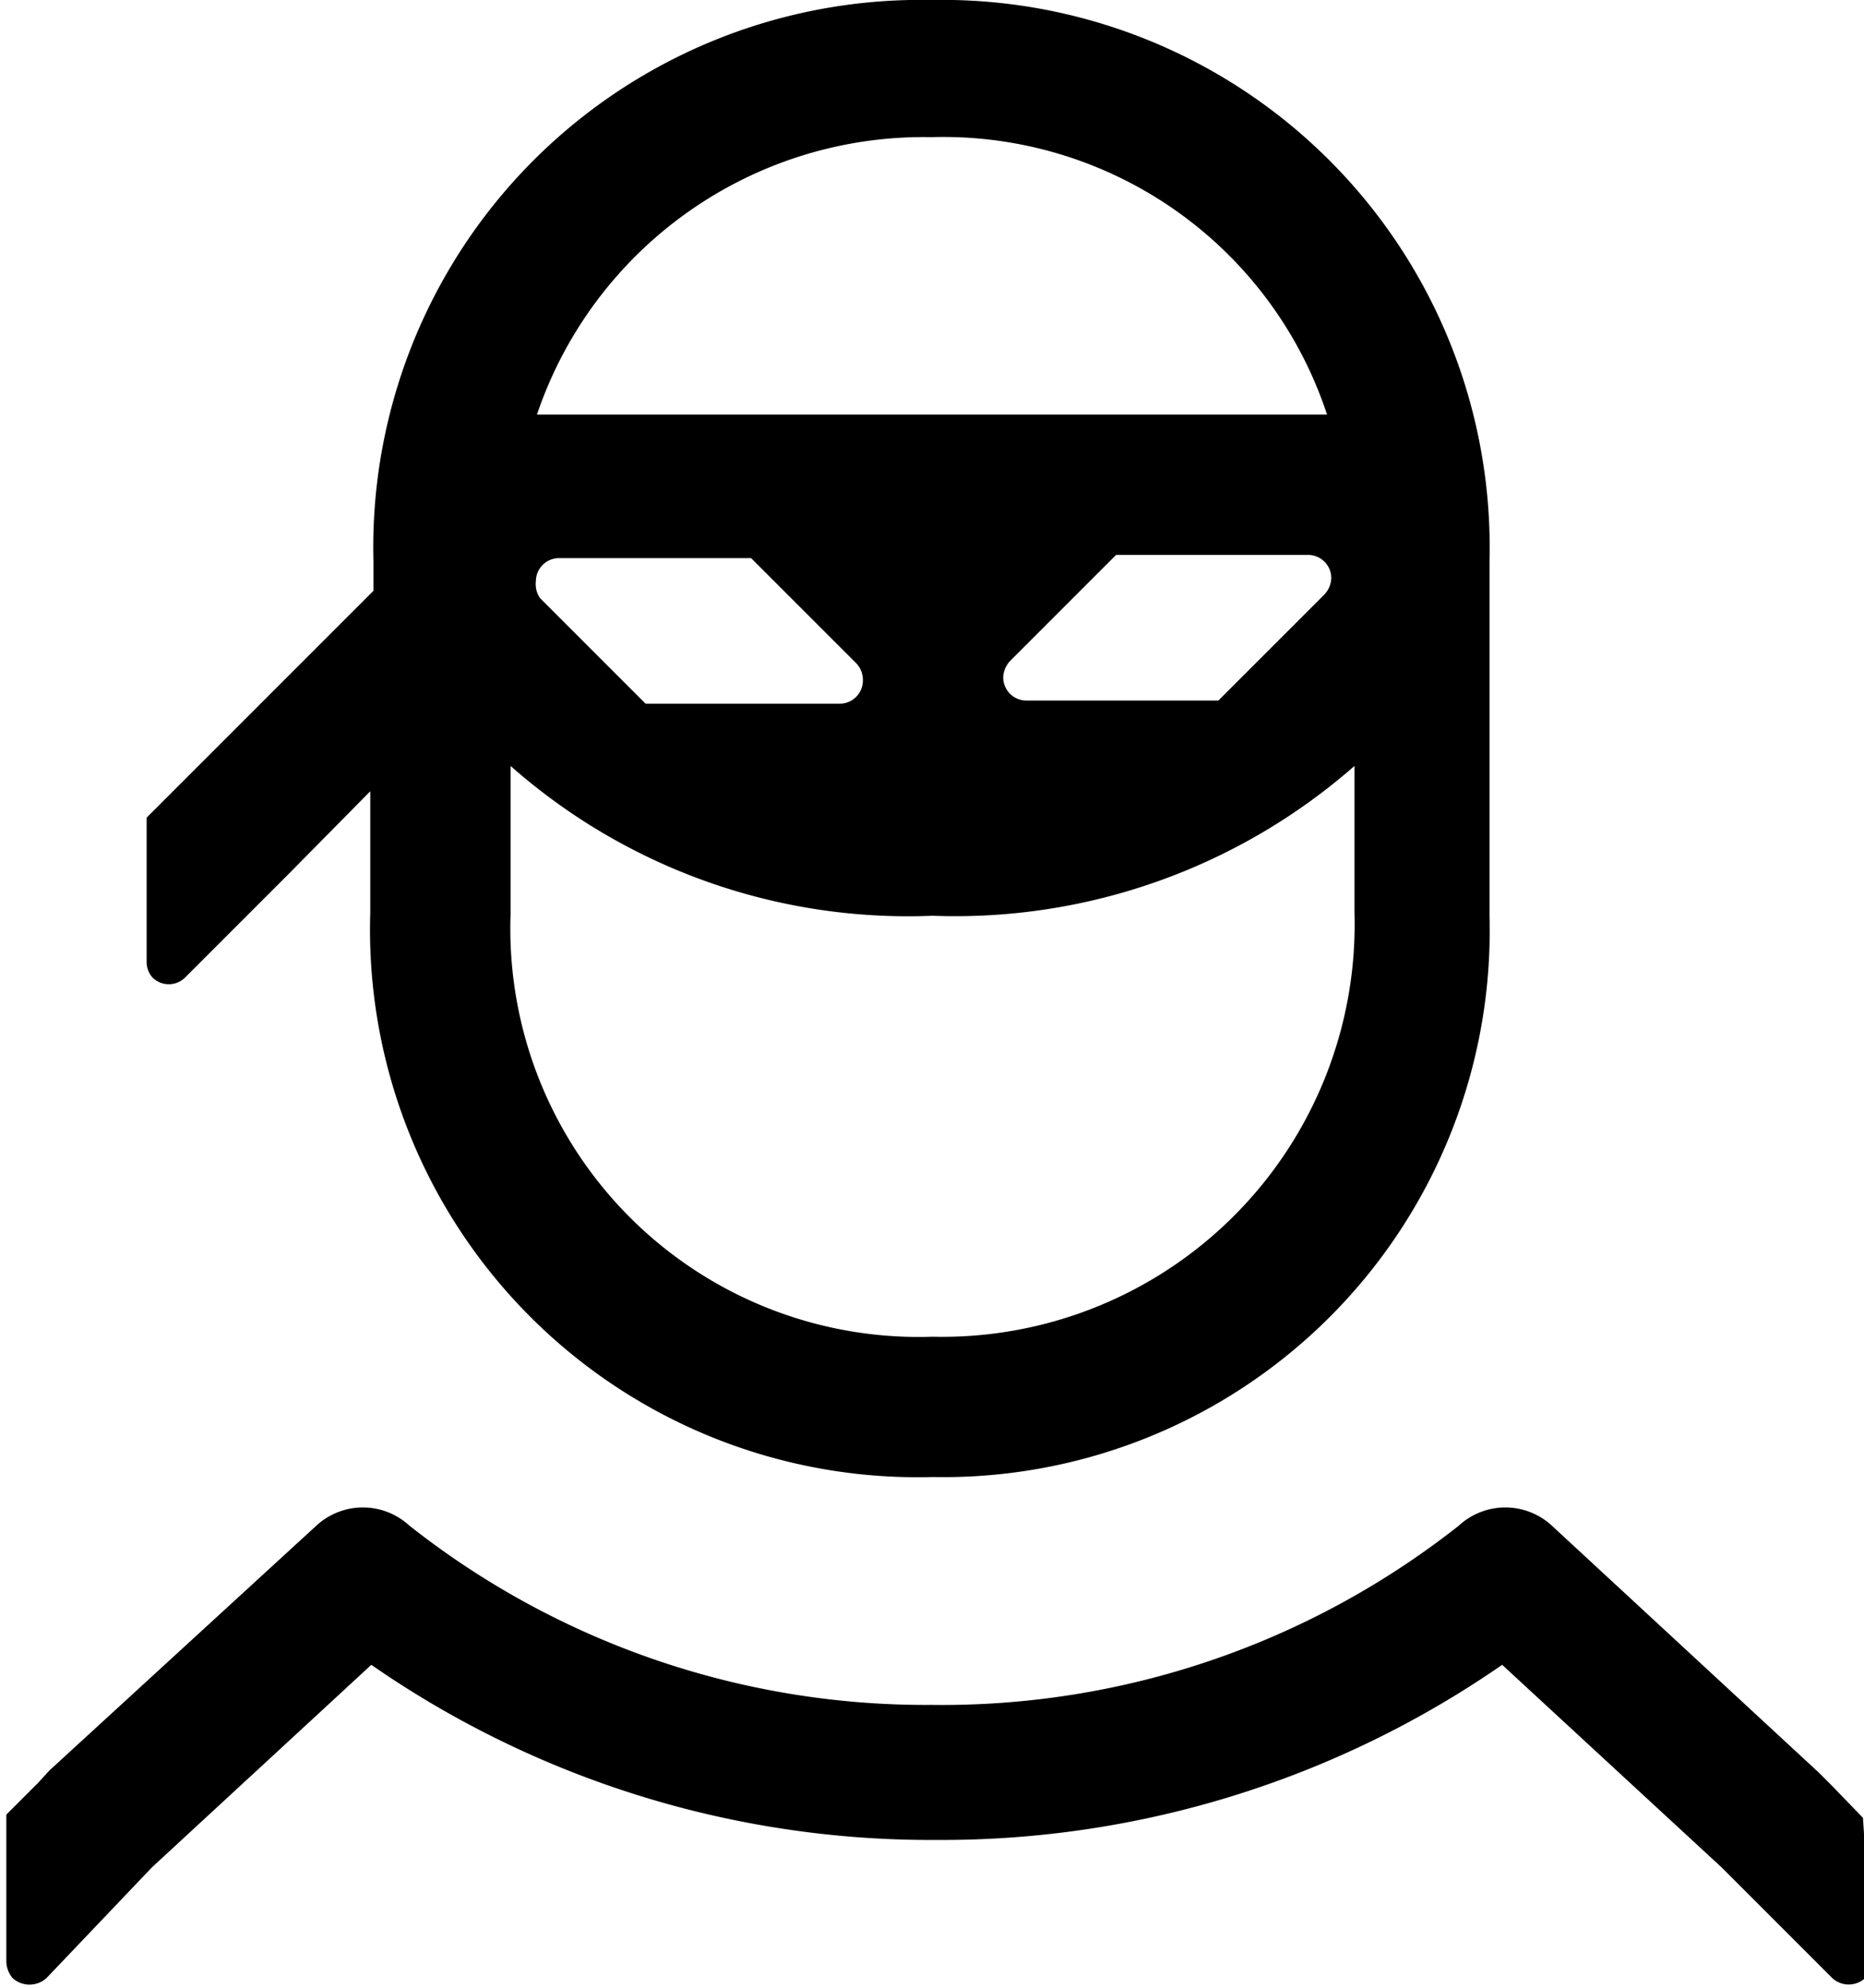
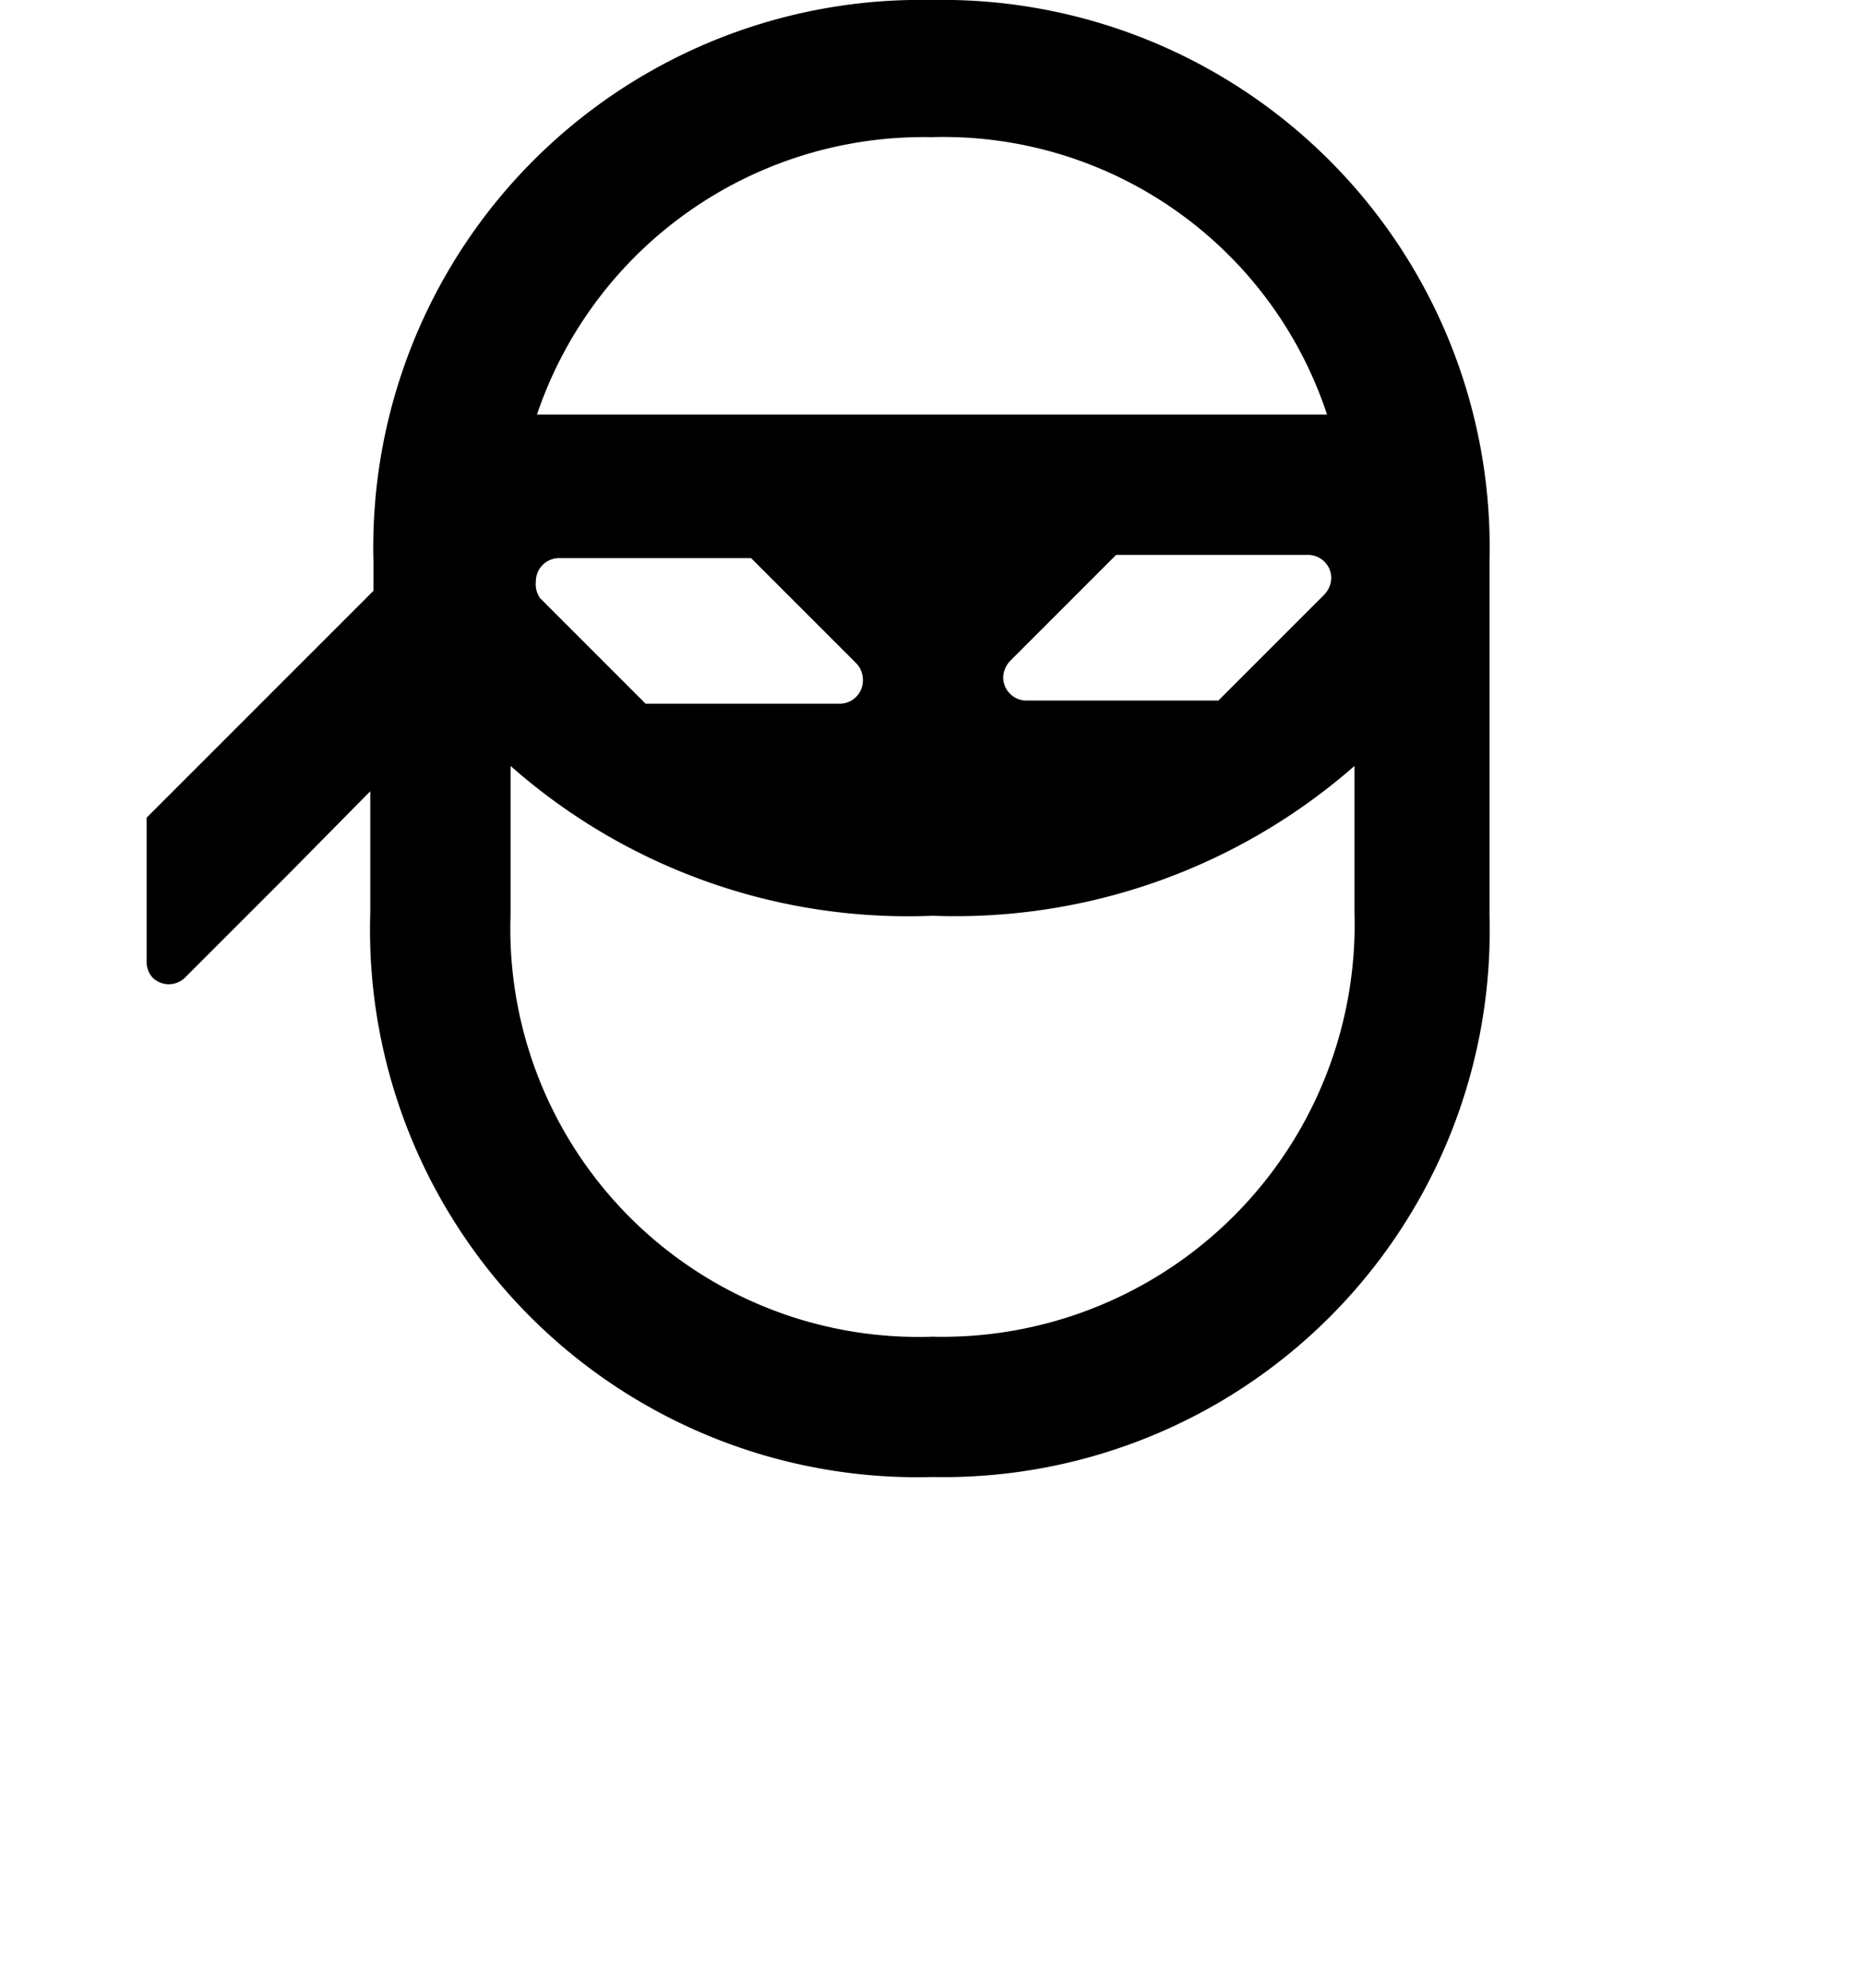
<svg xmlns="http://www.w3.org/2000/svg" viewBox="0 0 17.67 18.84">
  <g id="Layer_2" data-name="Layer 2">
    <g id="Layer_1-2" data-name="Layer 1">
      <path d="M1.75,9.27l1-1v0l.76-.77V8.65A5.19,5.19,0,0,0,8.84,14a5.18,5.18,0,0,0,5.28-5.32V5.32A5.19,5.19,0,0,0,8.83,0,5.19,5.19,0,0,0,3.54,5.32V5.6L1.85,7.29l0,0-.46.46V9.12a.22.22,0,0,0,.06.15A.22.22,0,0,0,1.75,9.27ZM5.08,5.51a.22.22,0,0,1,.22-.22H7.12l1,1a.23.23,0,0,1,.06.16.22.22,0,0,1-.22.22H6.12l-1-1A.23.23,0,0,1,5.08,5.51Zm3.76,7.16a3.87,3.87,0,0,1-4-4V7.26a5.69,5.69,0,0,0,4,1.42,5.74,5.74,0,0,0,4-1.42V8.65A3.91,3.91,0,0,1,8.84,12.67Zm.67-6.25a.24.24,0,0,1,.07-.16l1-1h1.81a.22.22,0,0,1,.23.22.24.24,0,0,1-.07.16l-1,1H9.74A.22.22,0,0,1,9.51,6.42ZM8.83,1.3a3.83,3.83,0,0,1,3.75,2.63H5.09A3.87,3.87,0,0,1,8.83,1.3Z" />
-       <path d="M17.66,17.23l-.29-.3h0l0,0-.13-.13h0l-2.53-2.34a.65.65,0,0,0-.88,0,7.91,7.91,0,0,1-5,1.7,7.9,7.9,0,0,1-4.95-1.7.65.65,0,0,0-.88,0L.47,16.78h0l-.11.12,0,0h0l-.3.3v1.39a.25.25,0,0,0,.06.16.24.24,0,0,0,.32,0l1-1.05,0,0,2.08-1.92a9.3,9.3,0,0,0,5.36,1.66h0a9.33,9.33,0,0,0,5.36-1.66l2.08,1.92,0,0,1.05,1.05a.23.23,0,0,0,.31,0,.21.21,0,0,0,.07-.16Z" />
    </g>
  </g>
</svg>